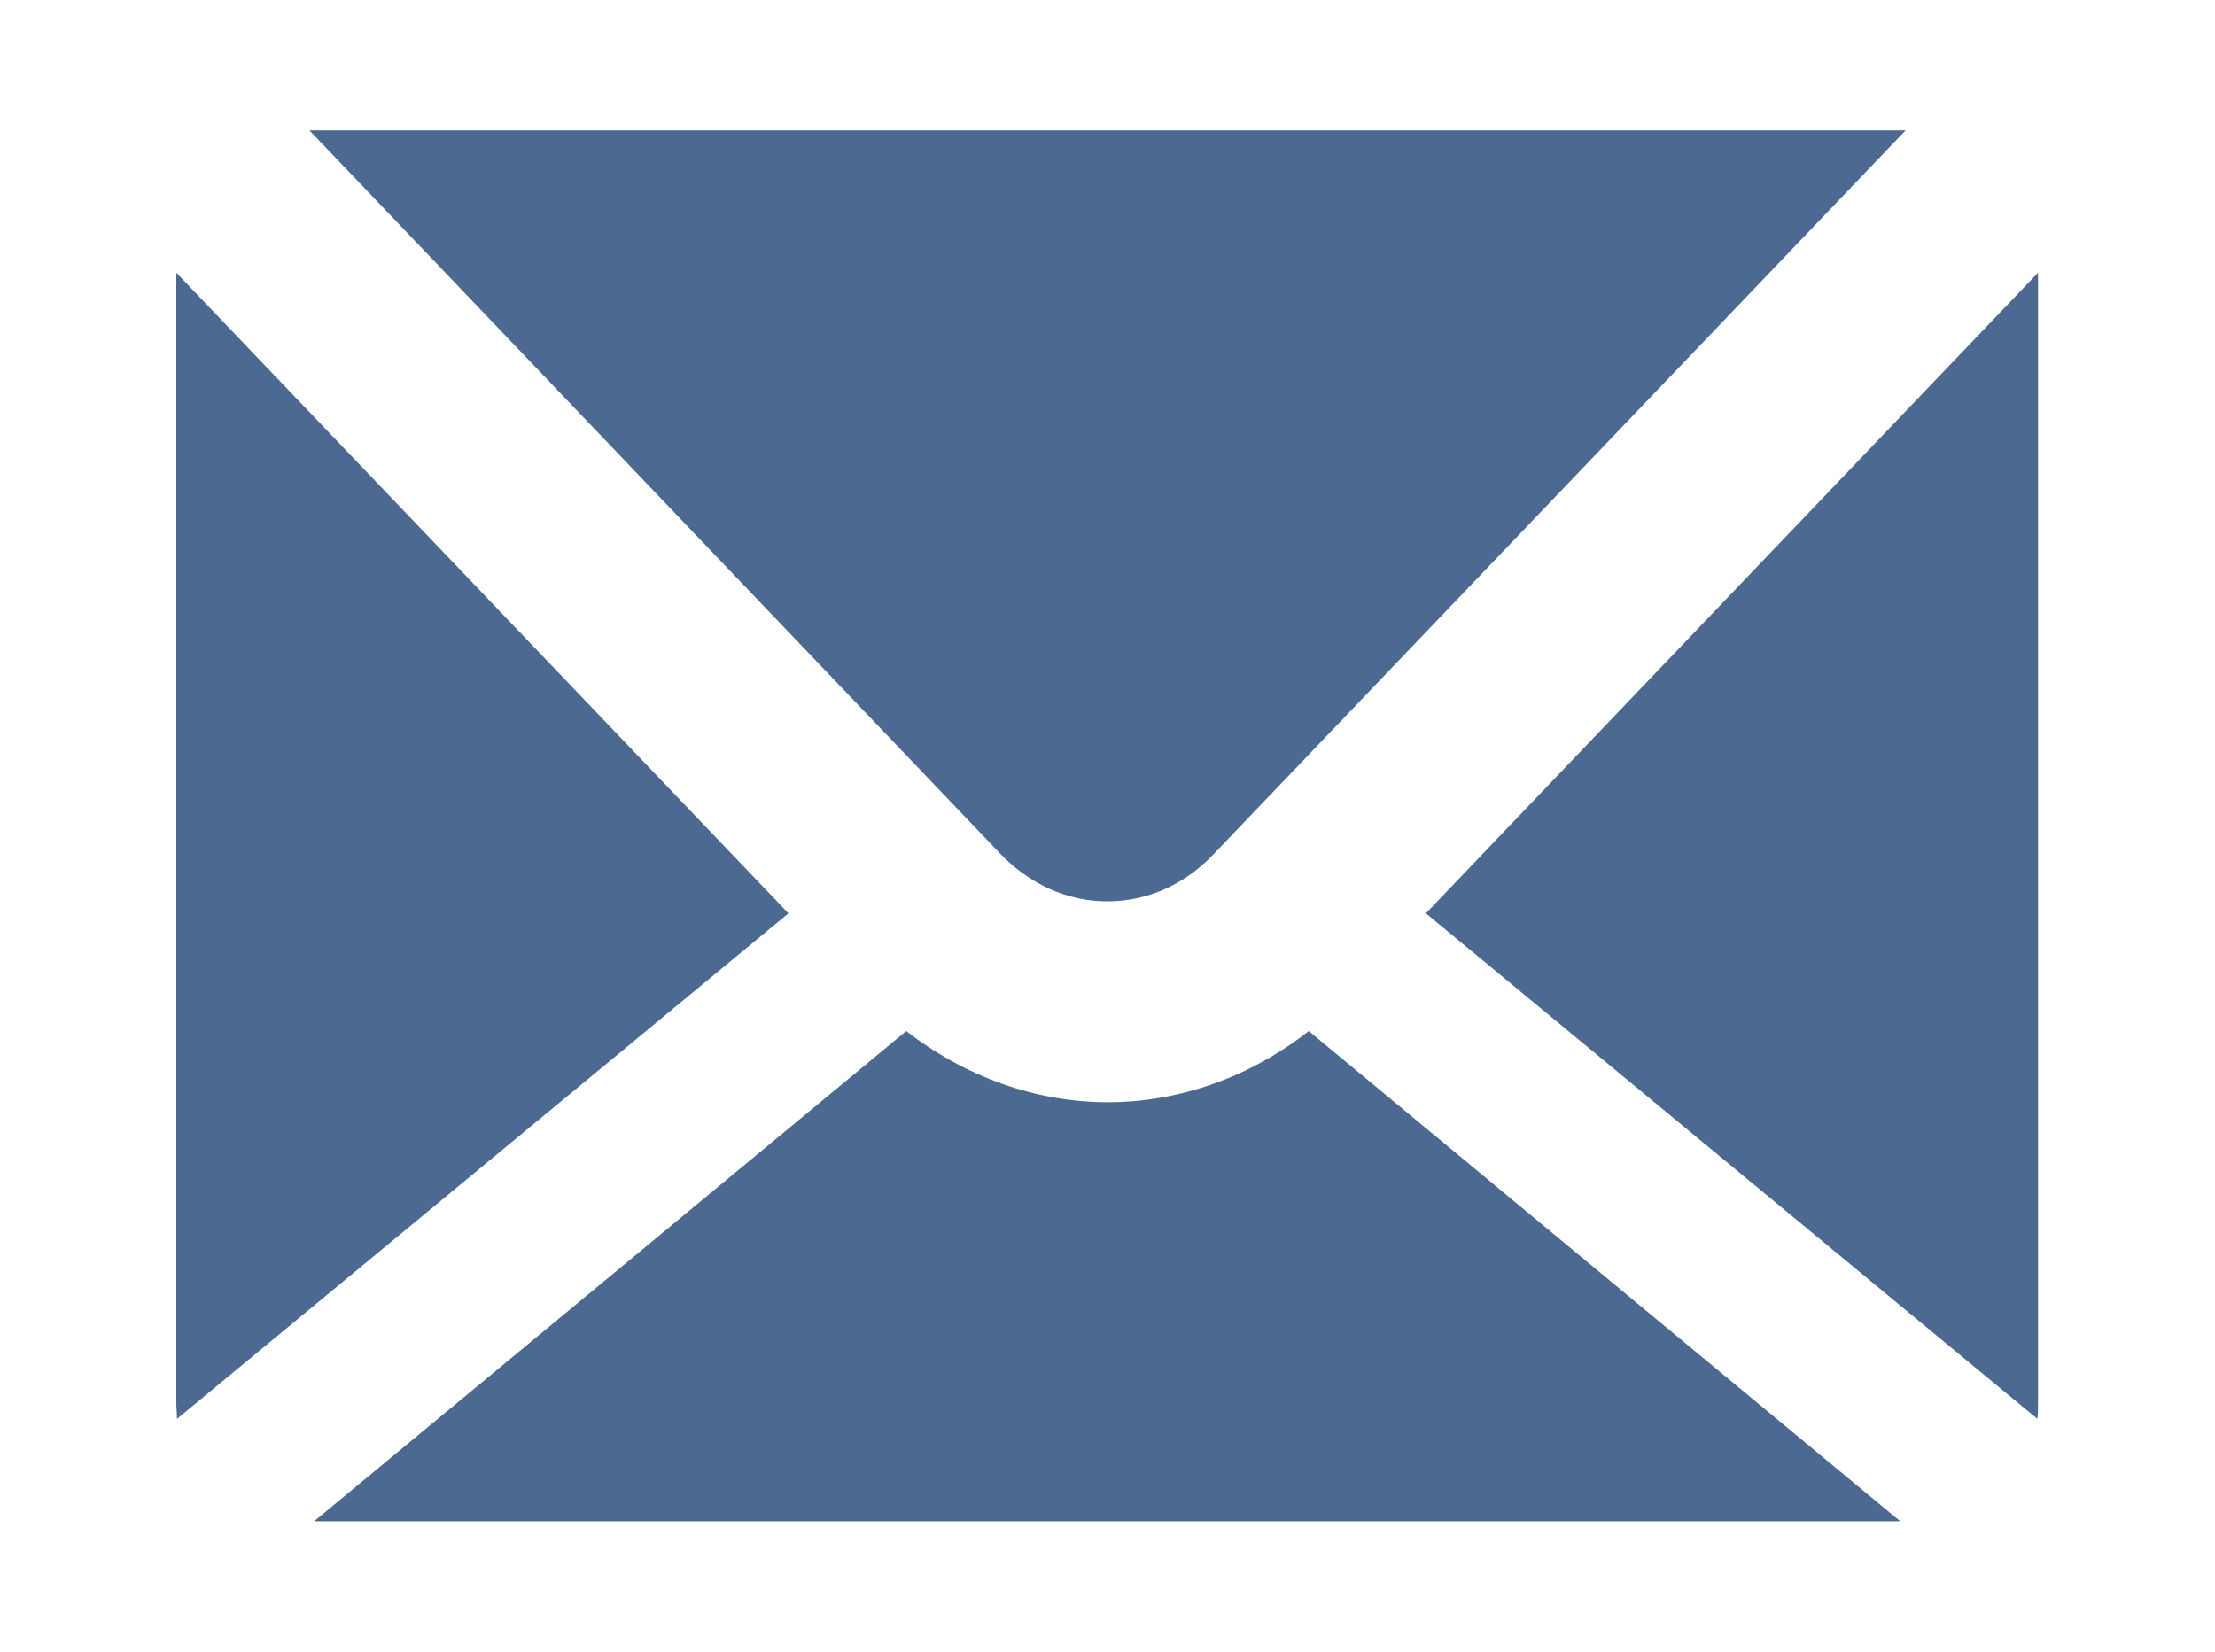
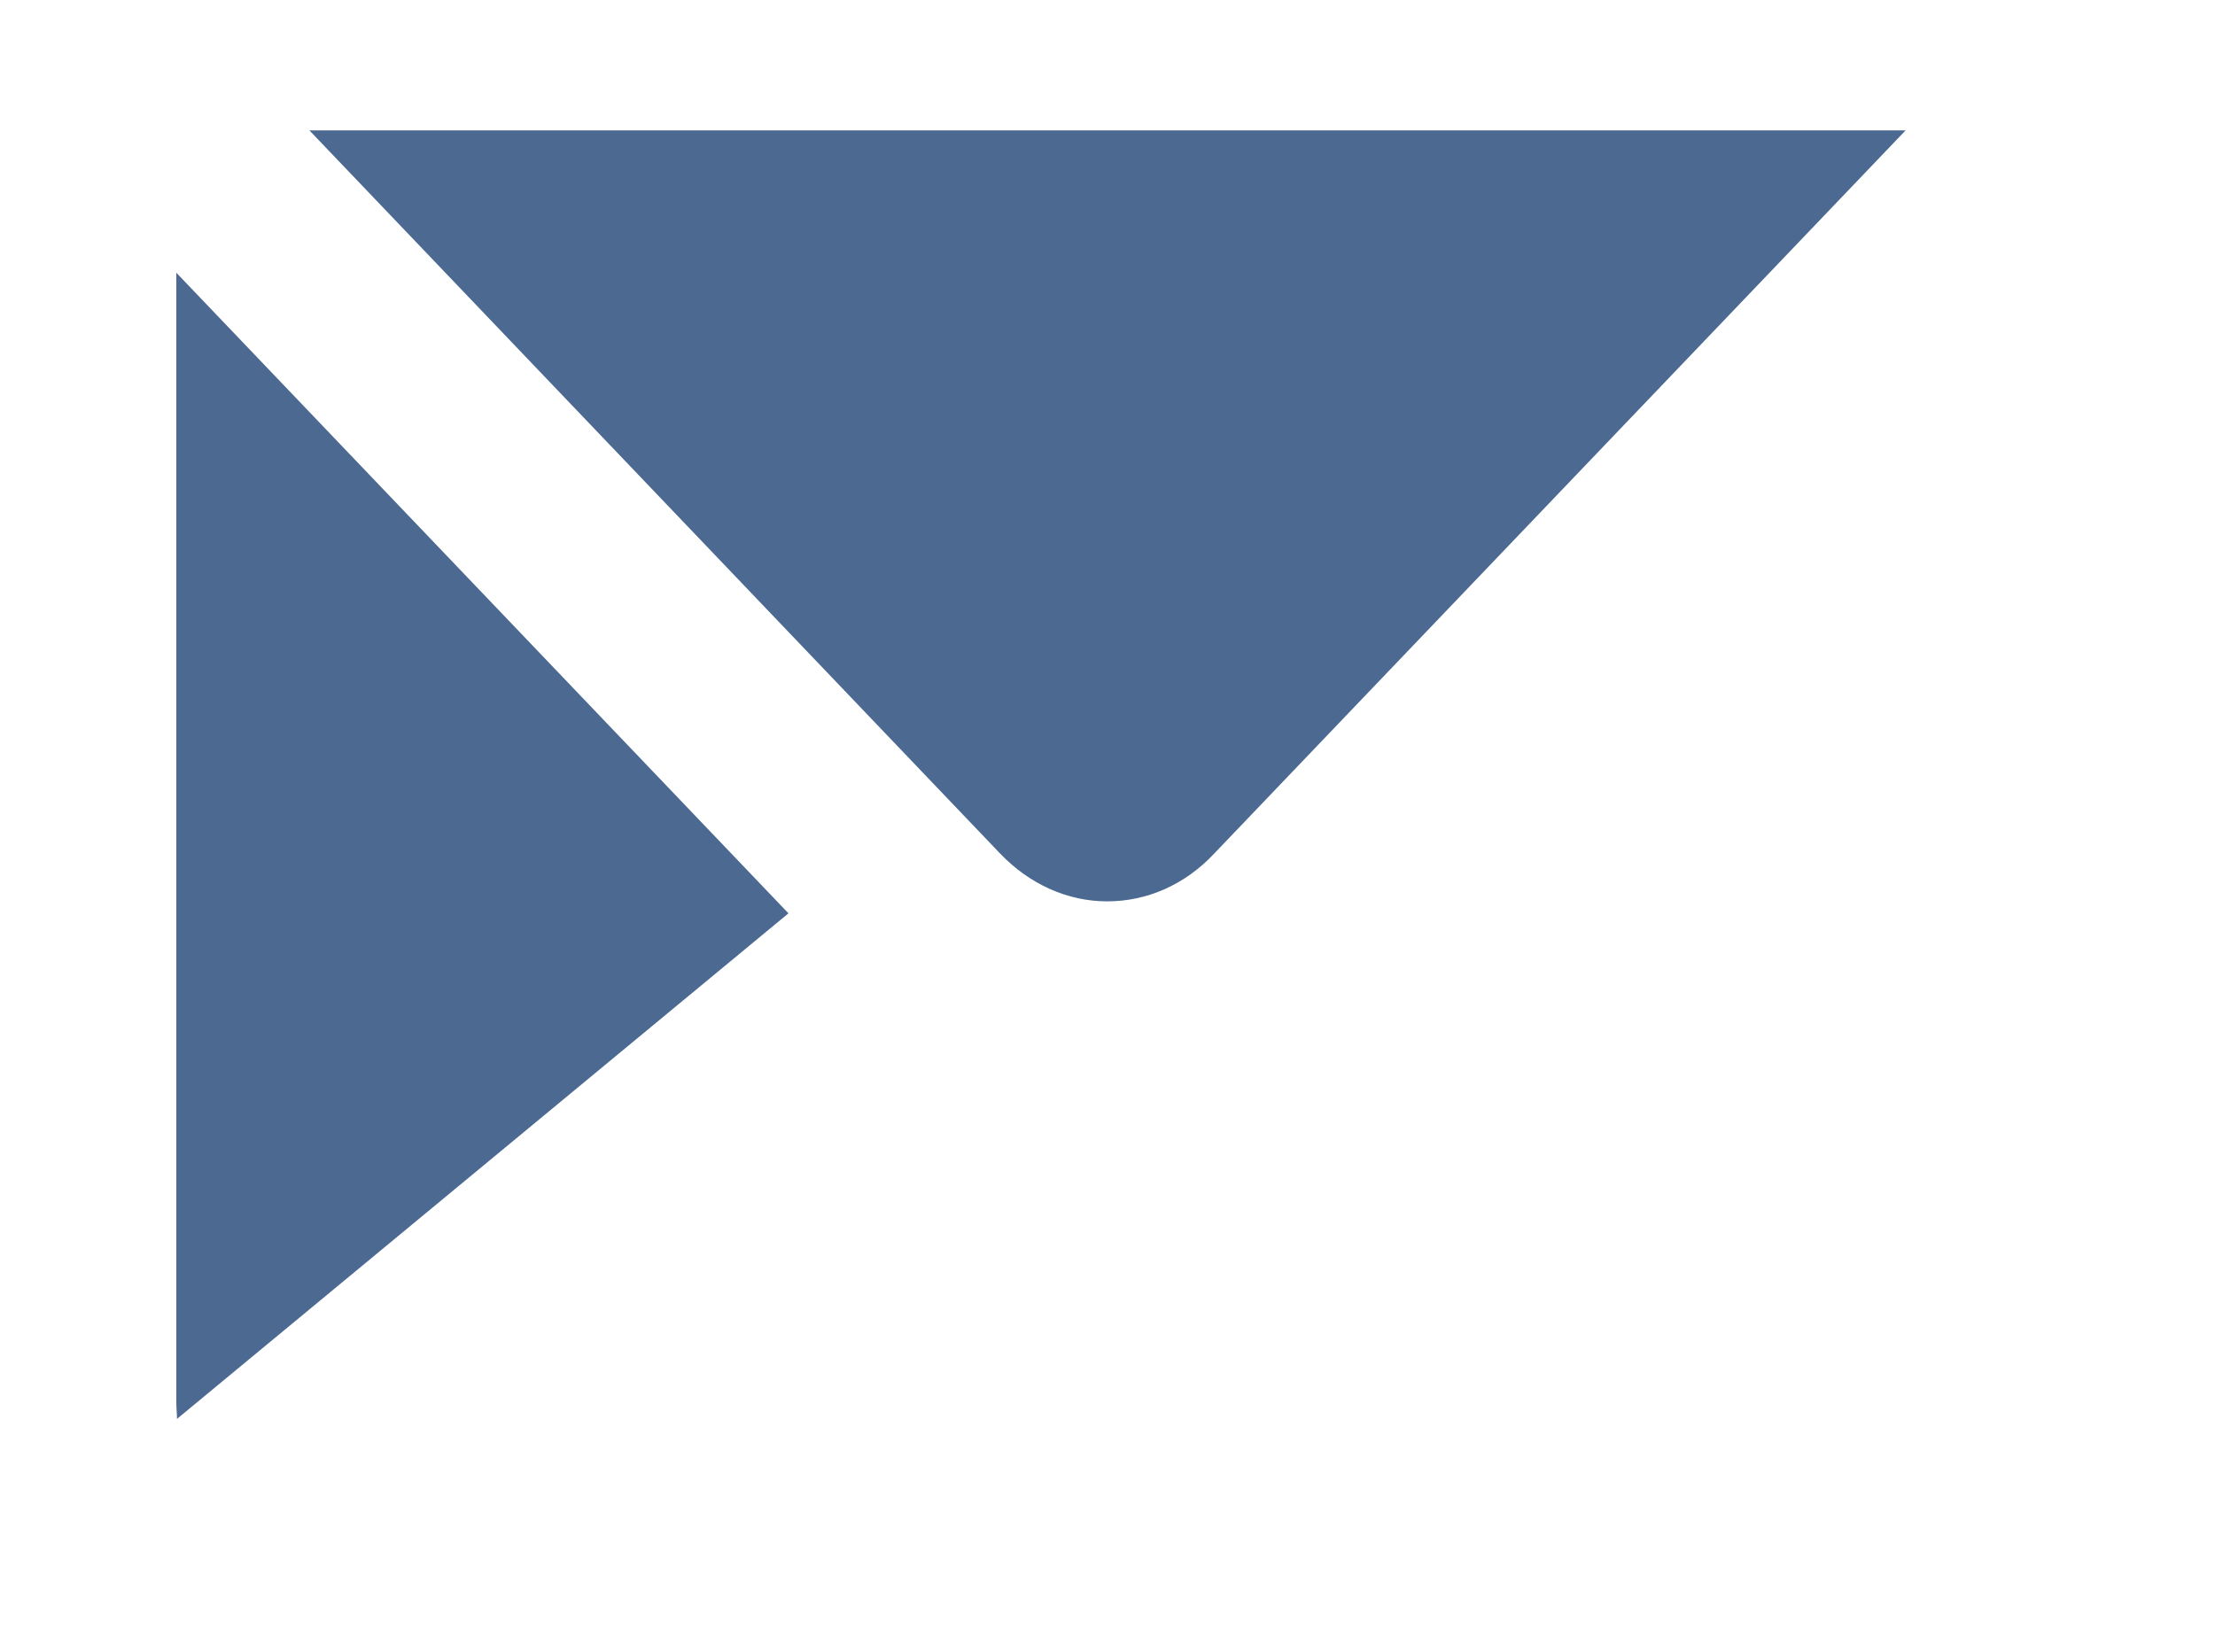
<svg xmlns="http://www.w3.org/2000/svg" version="1.1" id="Layer_1" x="0px" y="0px" viewBox="0 0 33.29 24.83" style="enable-background:new 0 0 33.29 24.83;" xml:space="preserve">
  <style type="text/css">
	.st0{fill:#4B6991;}
</style>
  <g>
-     <path class="st0" d="M21.43,13.73l9.19,7.6c0.01-0.08,0.01-0.16,0.01-0.24V4.1L21.43,13.73z" />
-     <path class="st0" d="M16.65,16.57c-1.08,0-2.14-0.38-3.03-1.07l-8.9,7.37h23.84l-8.89-7.37C18.79,16.19,17.73,16.57,16.65,16.57z" />
    <path class="st0" d="M2.65,4.1v16.99c0,0.08,0.01,0.16,0.01,0.24l9.19-7.6L2.65,4.1z" />
    <path class="st0" d="M16.64,13.55c0.6,0,1.17-0.25,1.61-0.72L28.64,1.96H4.65l10.38,10.87C15.47,13.29,16.04,13.55,16.64,13.55z" />
  </g>
</svg>